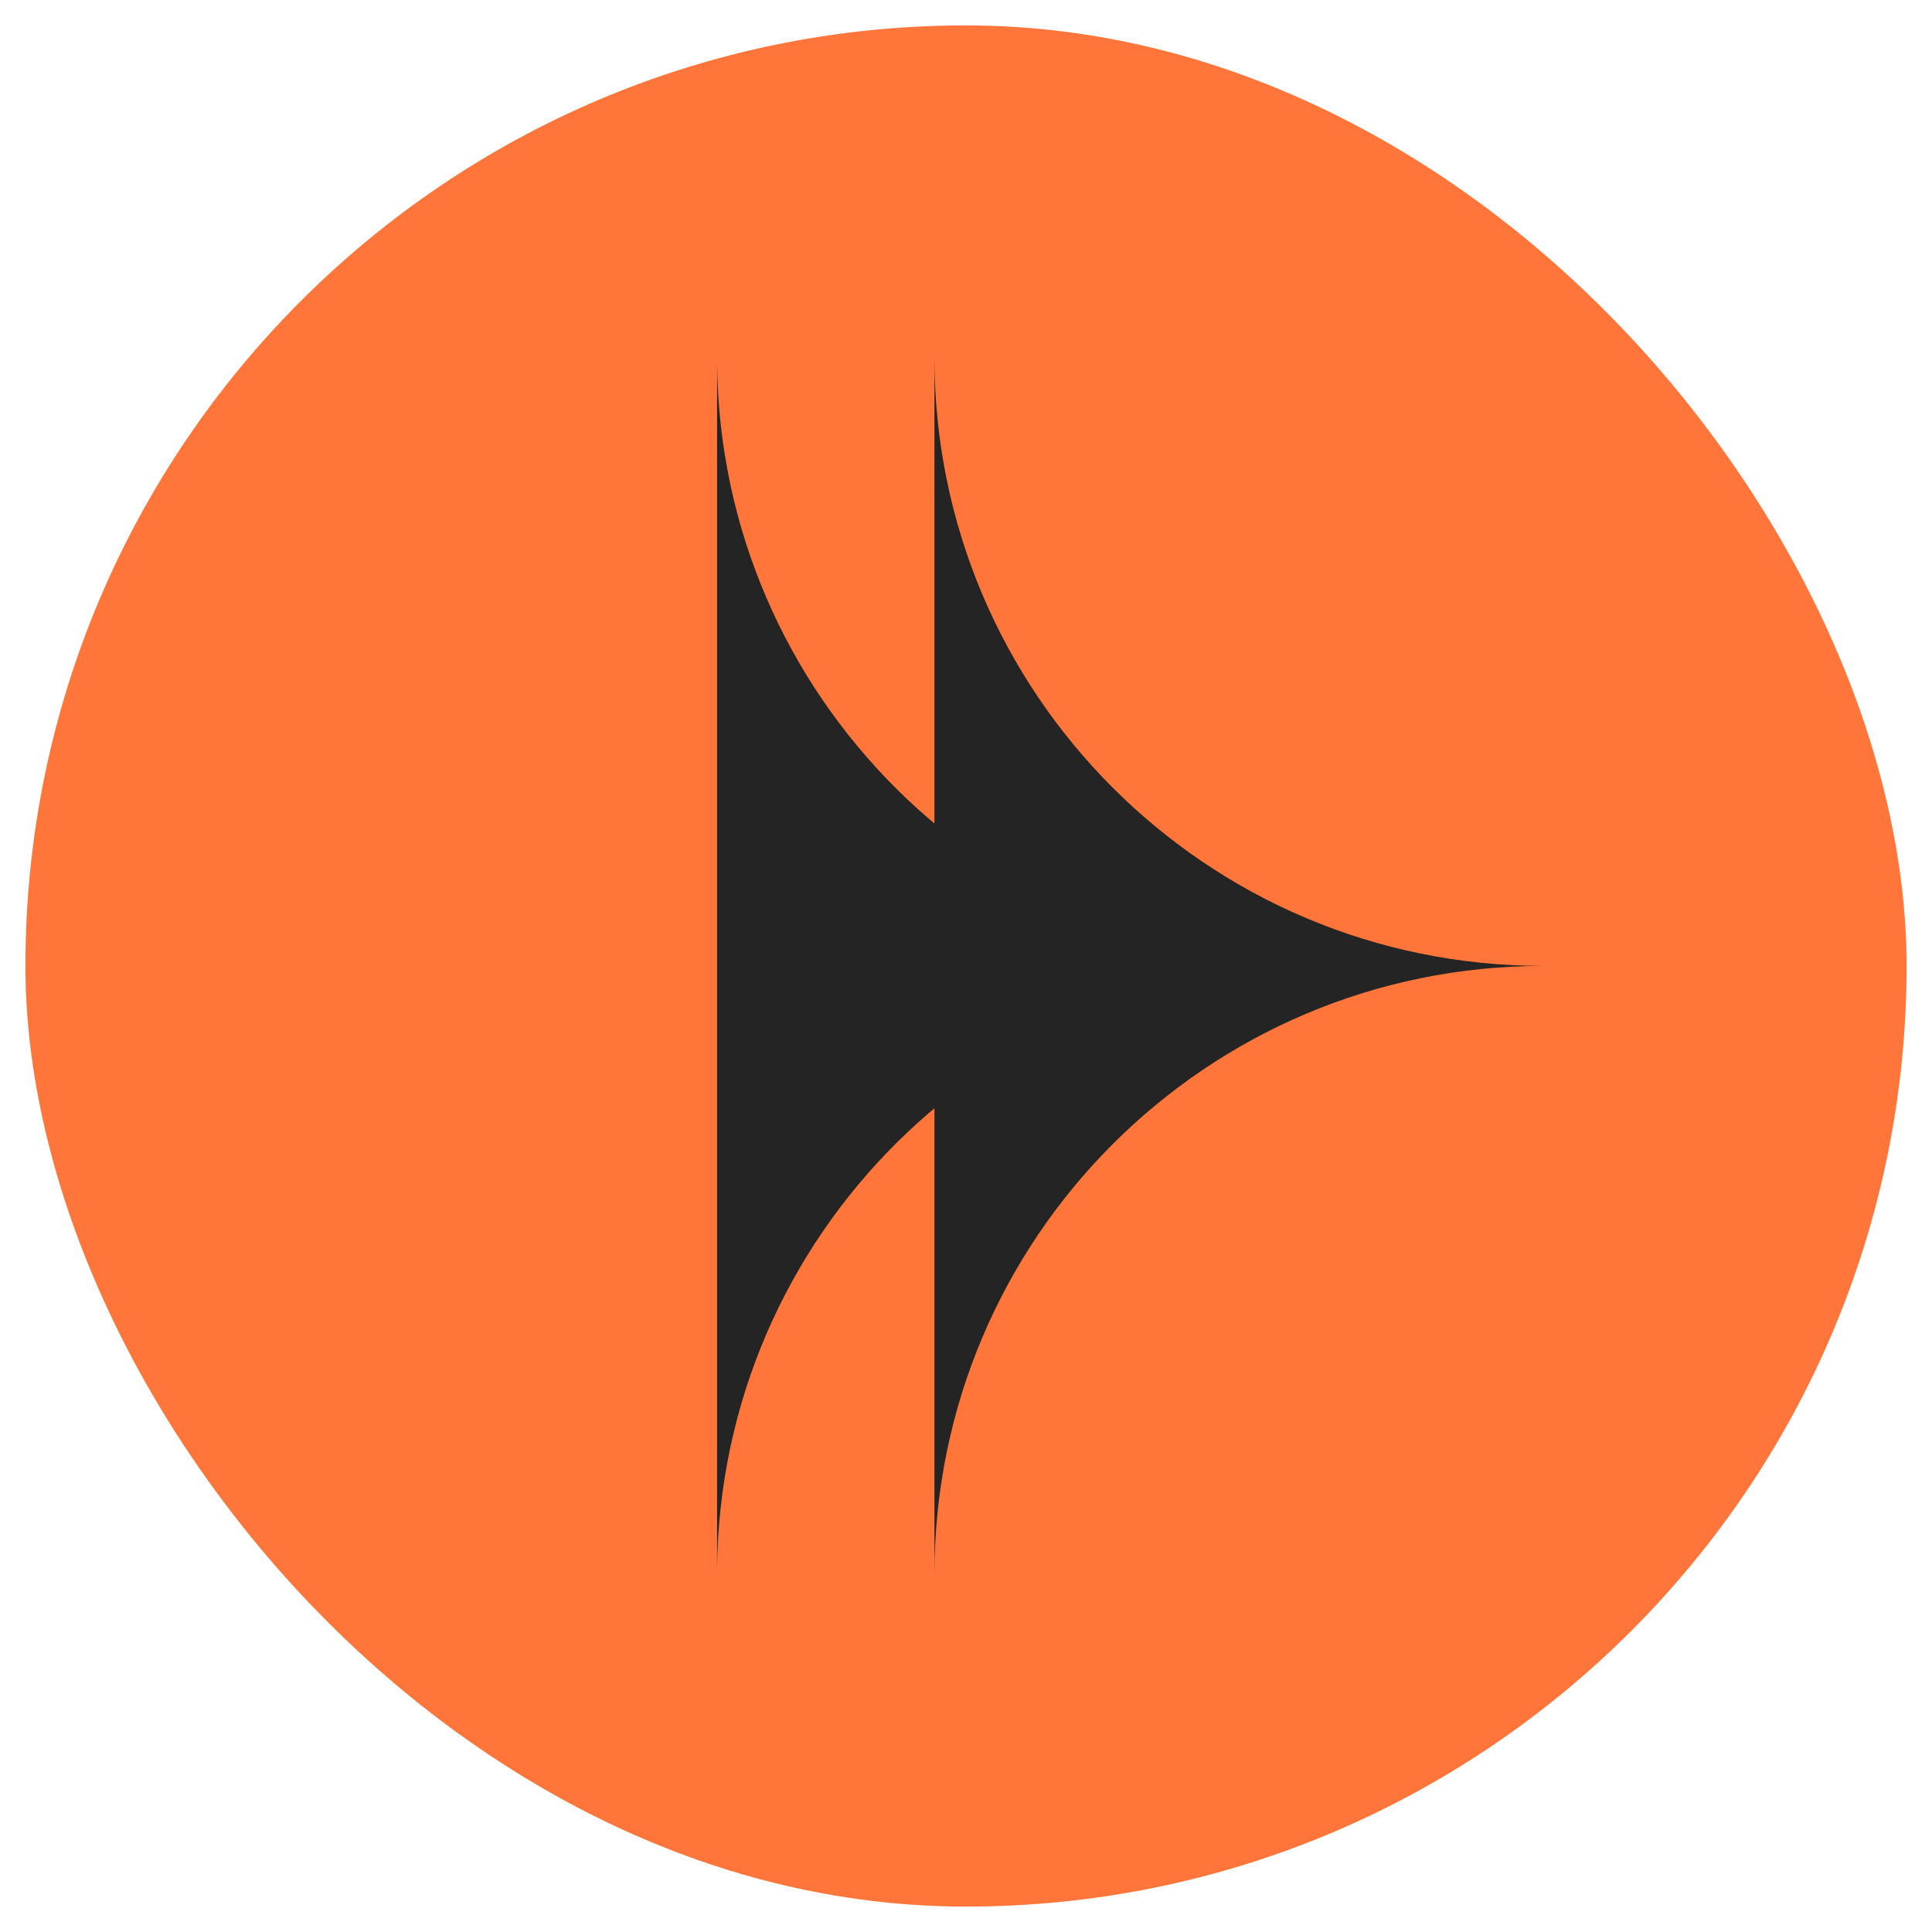
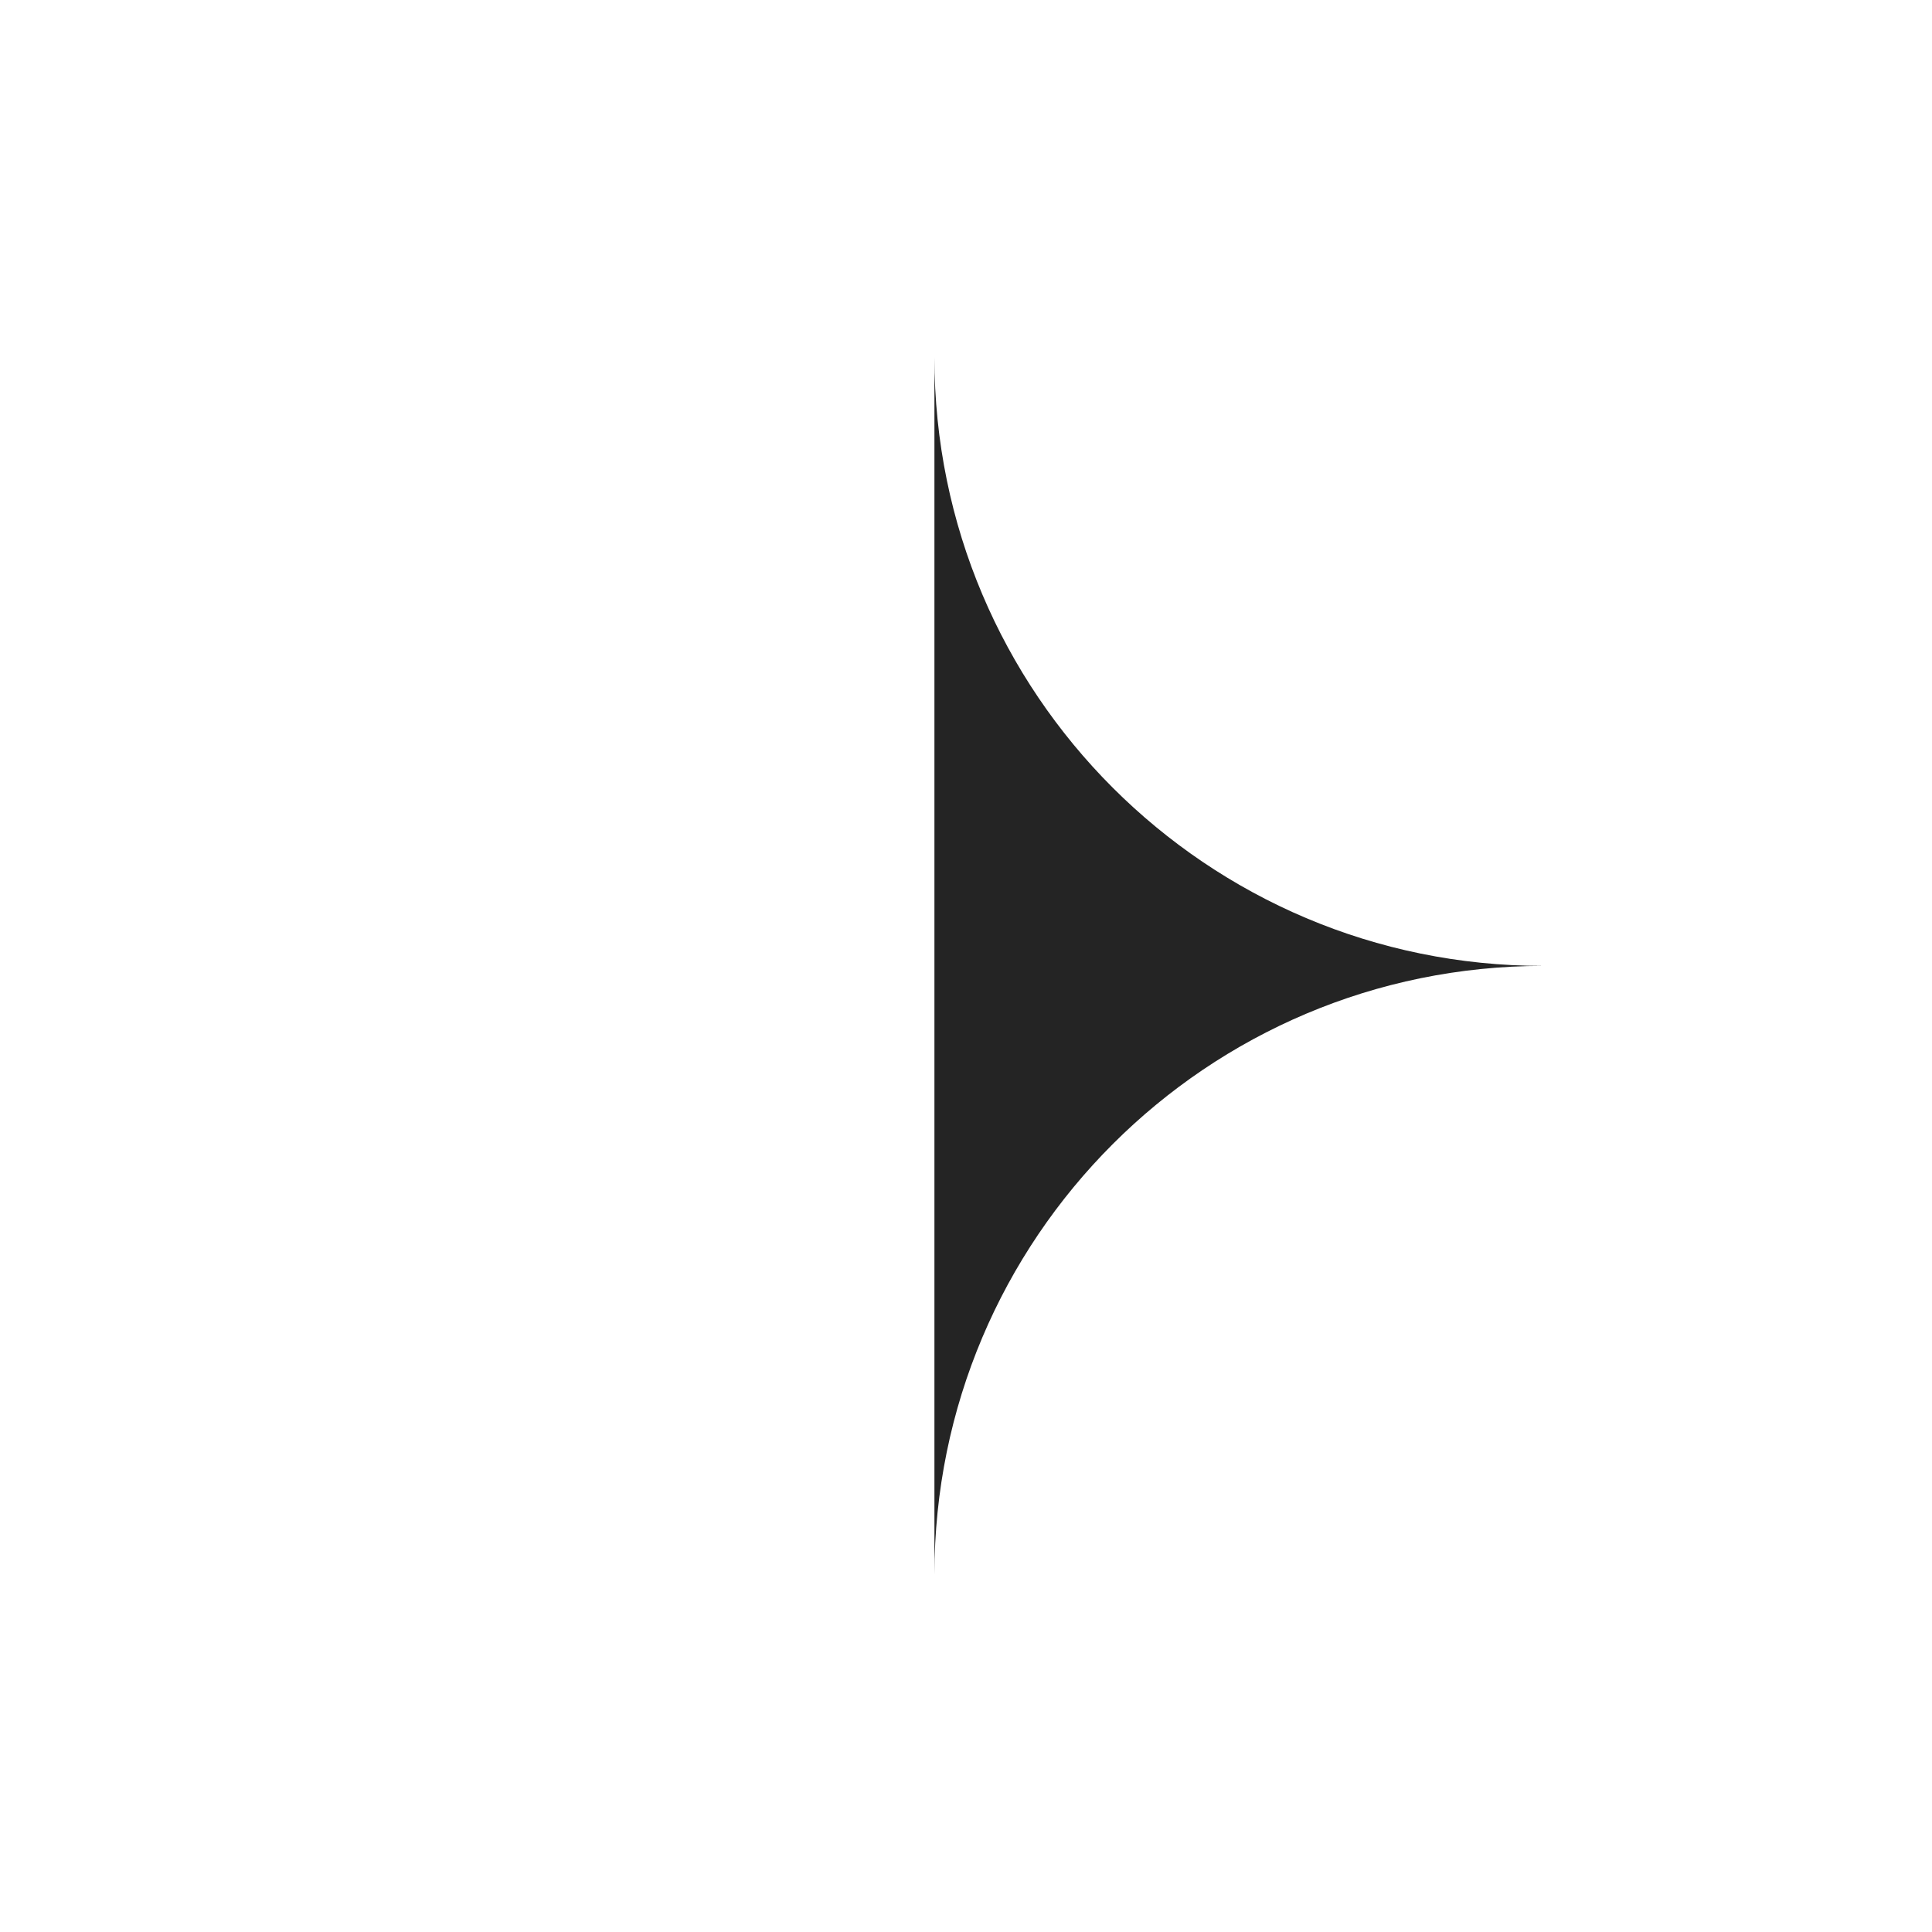
<svg xmlns="http://www.w3.org/2000/svg" width="38" height="38" viewBox="0 0 38 38" fill="none">
-   <rect x="0.5" y="0.5" width="37" height="37" rx="18.5" fill="#FF753A" />
  <path fill-rule="evenodd" clip-rule="evenodd" d="M18.379 30.924C18.379 30.939 18.379 30.954 18.379 30.969L18.379 30.969C18.379 24.358 23.738 18.998 30.35 18.998L30.35 18.998C23.738 18.998 18.379 13.639 18.379 7.028L18.379 7.028C18.379 7.043 18.379 7.058 18.379 7.073L18.379 30.924Z" fill="#242424" />
-   <path fill-rule="evenodd" clip-rule="evenodd" d="M14.104 30.859C14.162 24.298 19.499 18.998 26.074 18.998L26.074 18.998L26.074 18.998L26.074 18.998C19.499 18.998 14.162 13.697 14.104 7.136L14.104 30.859Z" fill="#242424" />
</svg>